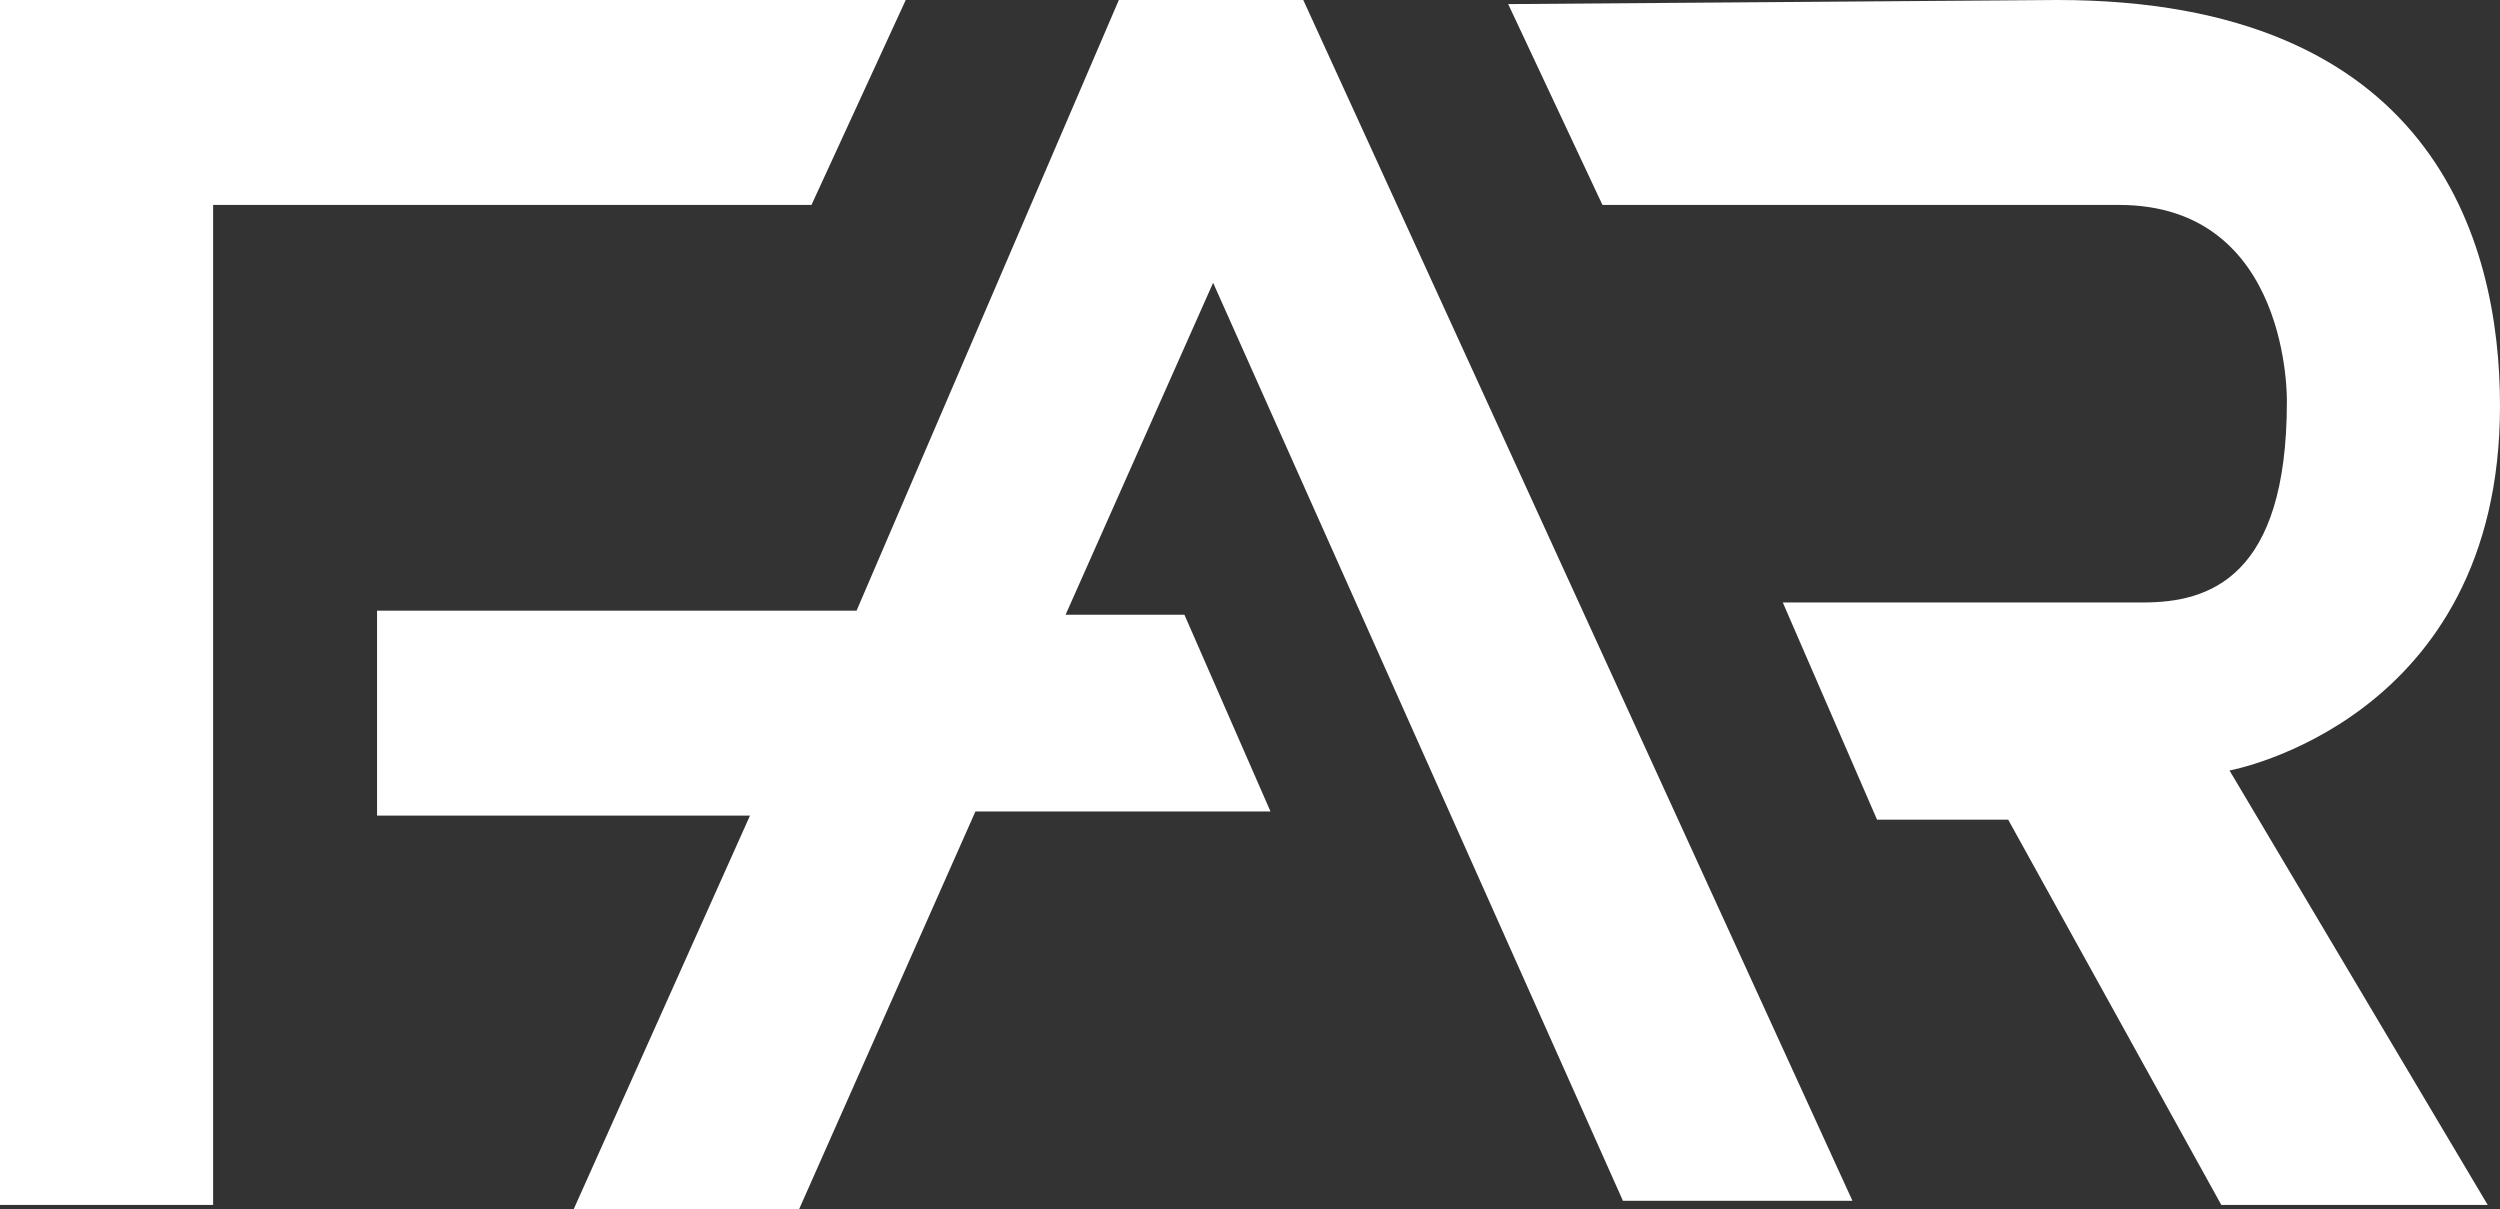
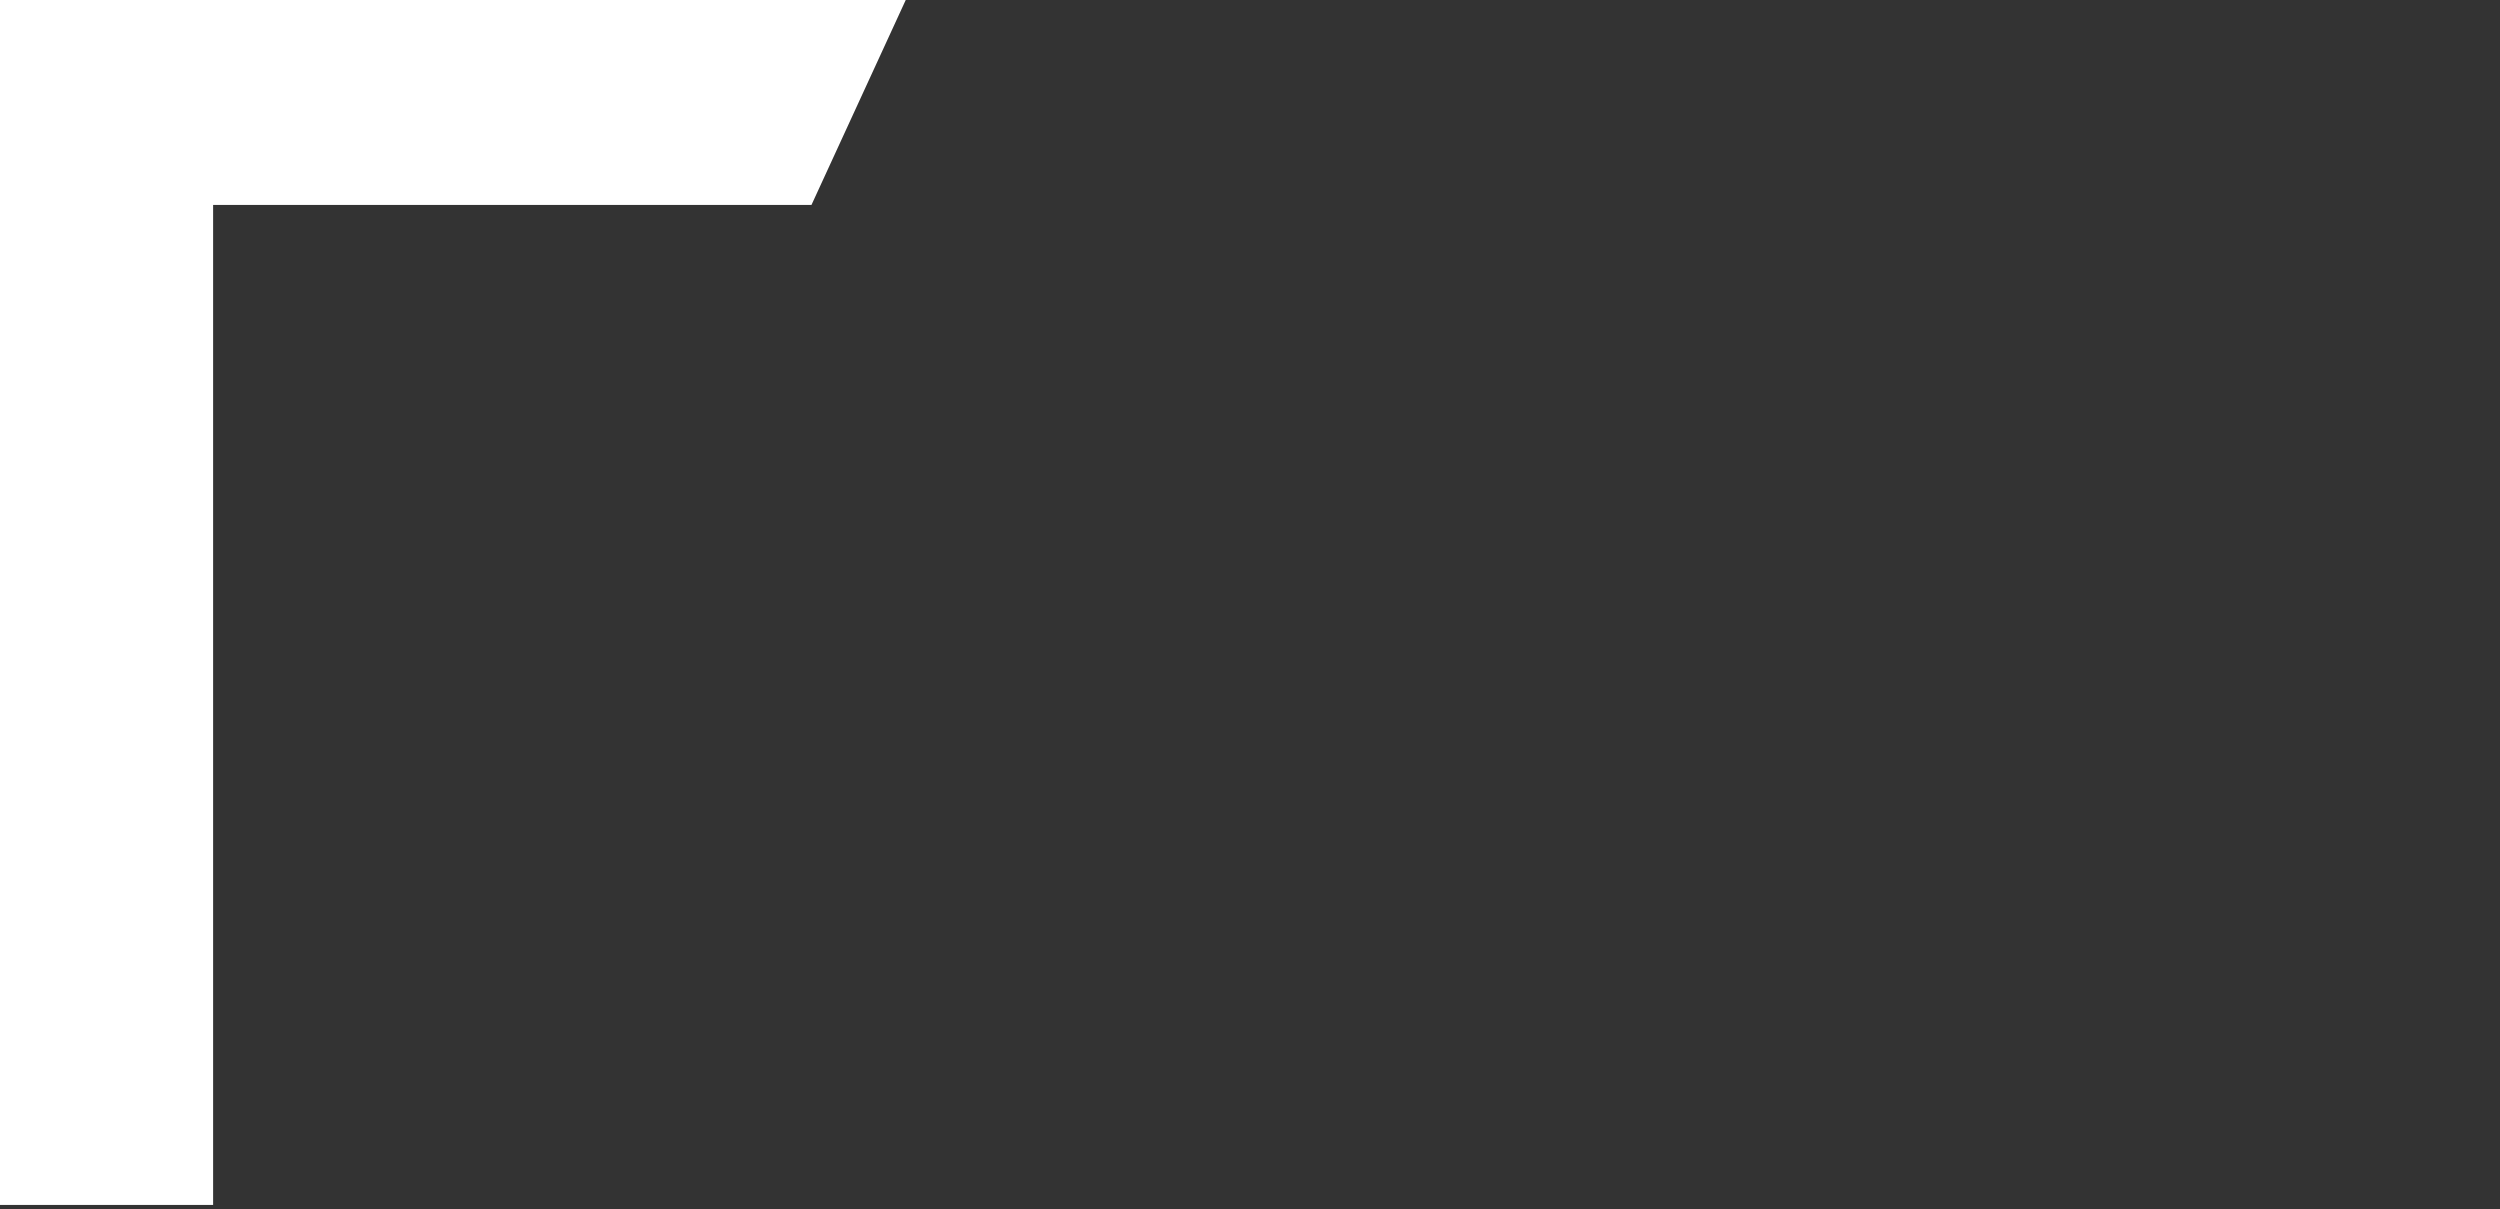
<svg xmlns="http://www.w3.org/2000/svg" width="61" height="29.5" viewBox="0 0 61 29.5">
  <rect x="0" y="0" width="61" height="29.5" fill="#333333" stroke="none" />
  <g id="Group_16" data-name="Group 16" transform="translate(-1.6 -0.8)">
    <path id="Path_117" data-name="Path 117" d="M23.7.8H1.6V30.2H6.8V5.8H21.4Z" fill="#fff" />
-     <path id="Path_118" data-name="Path 118" d="M10.8,15.7v5h9.1l-4.3,9.6h5.5l4.3-9.7h7.2l-2.1-4.8H27.6l3.6-8.1,10,22.4h5.6L33.4.8H28.9L22.5,15.7Z" fill="#fff" />
-     <path id="Path_119" data-name="Path 119" d="M51.8.8,38.4.9l2.3,4.9H53.3c4.2,0,4.1,4.8,4.1,4.8,0,4.3-1.9,4.9-3.5,4.9H45.1l2.3,5.3h3.2l5.2,9.4h6.5L56,19.6s6.6-1.2,6.6-8.9C62.6,6.6,60.9.8,51.8.8Z" fill="#fff" />
  </g>
</svg>